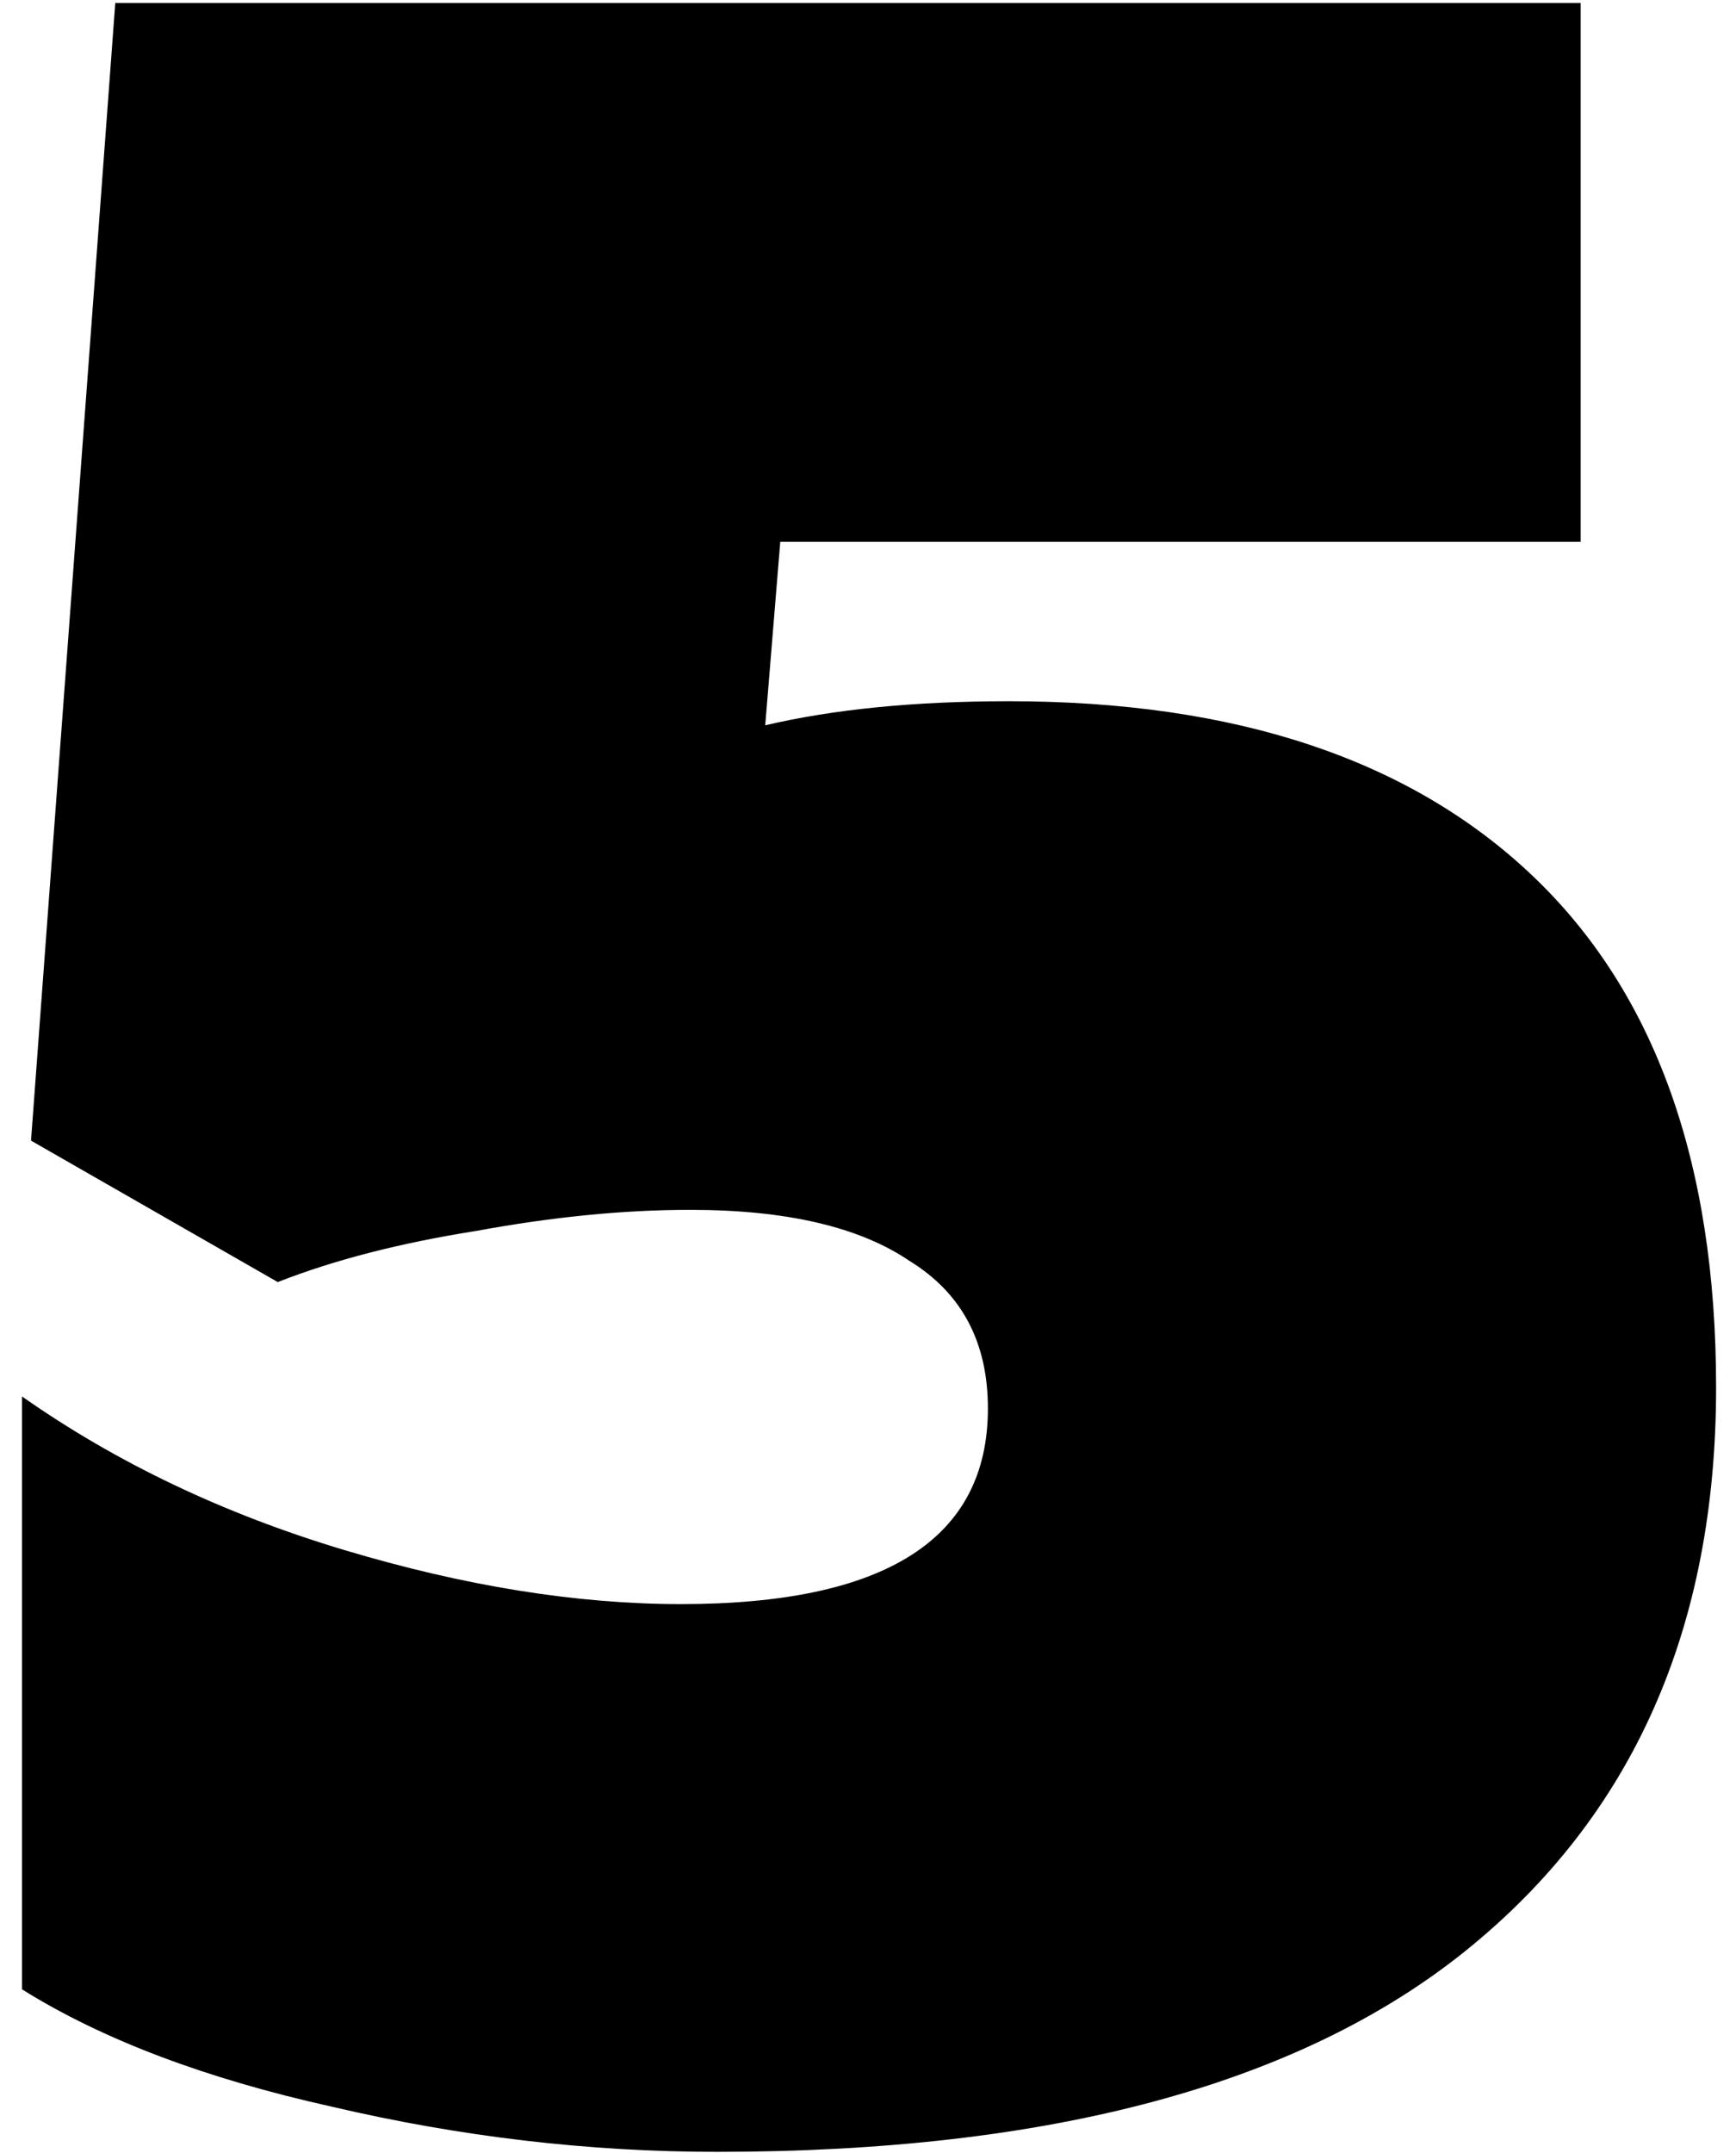
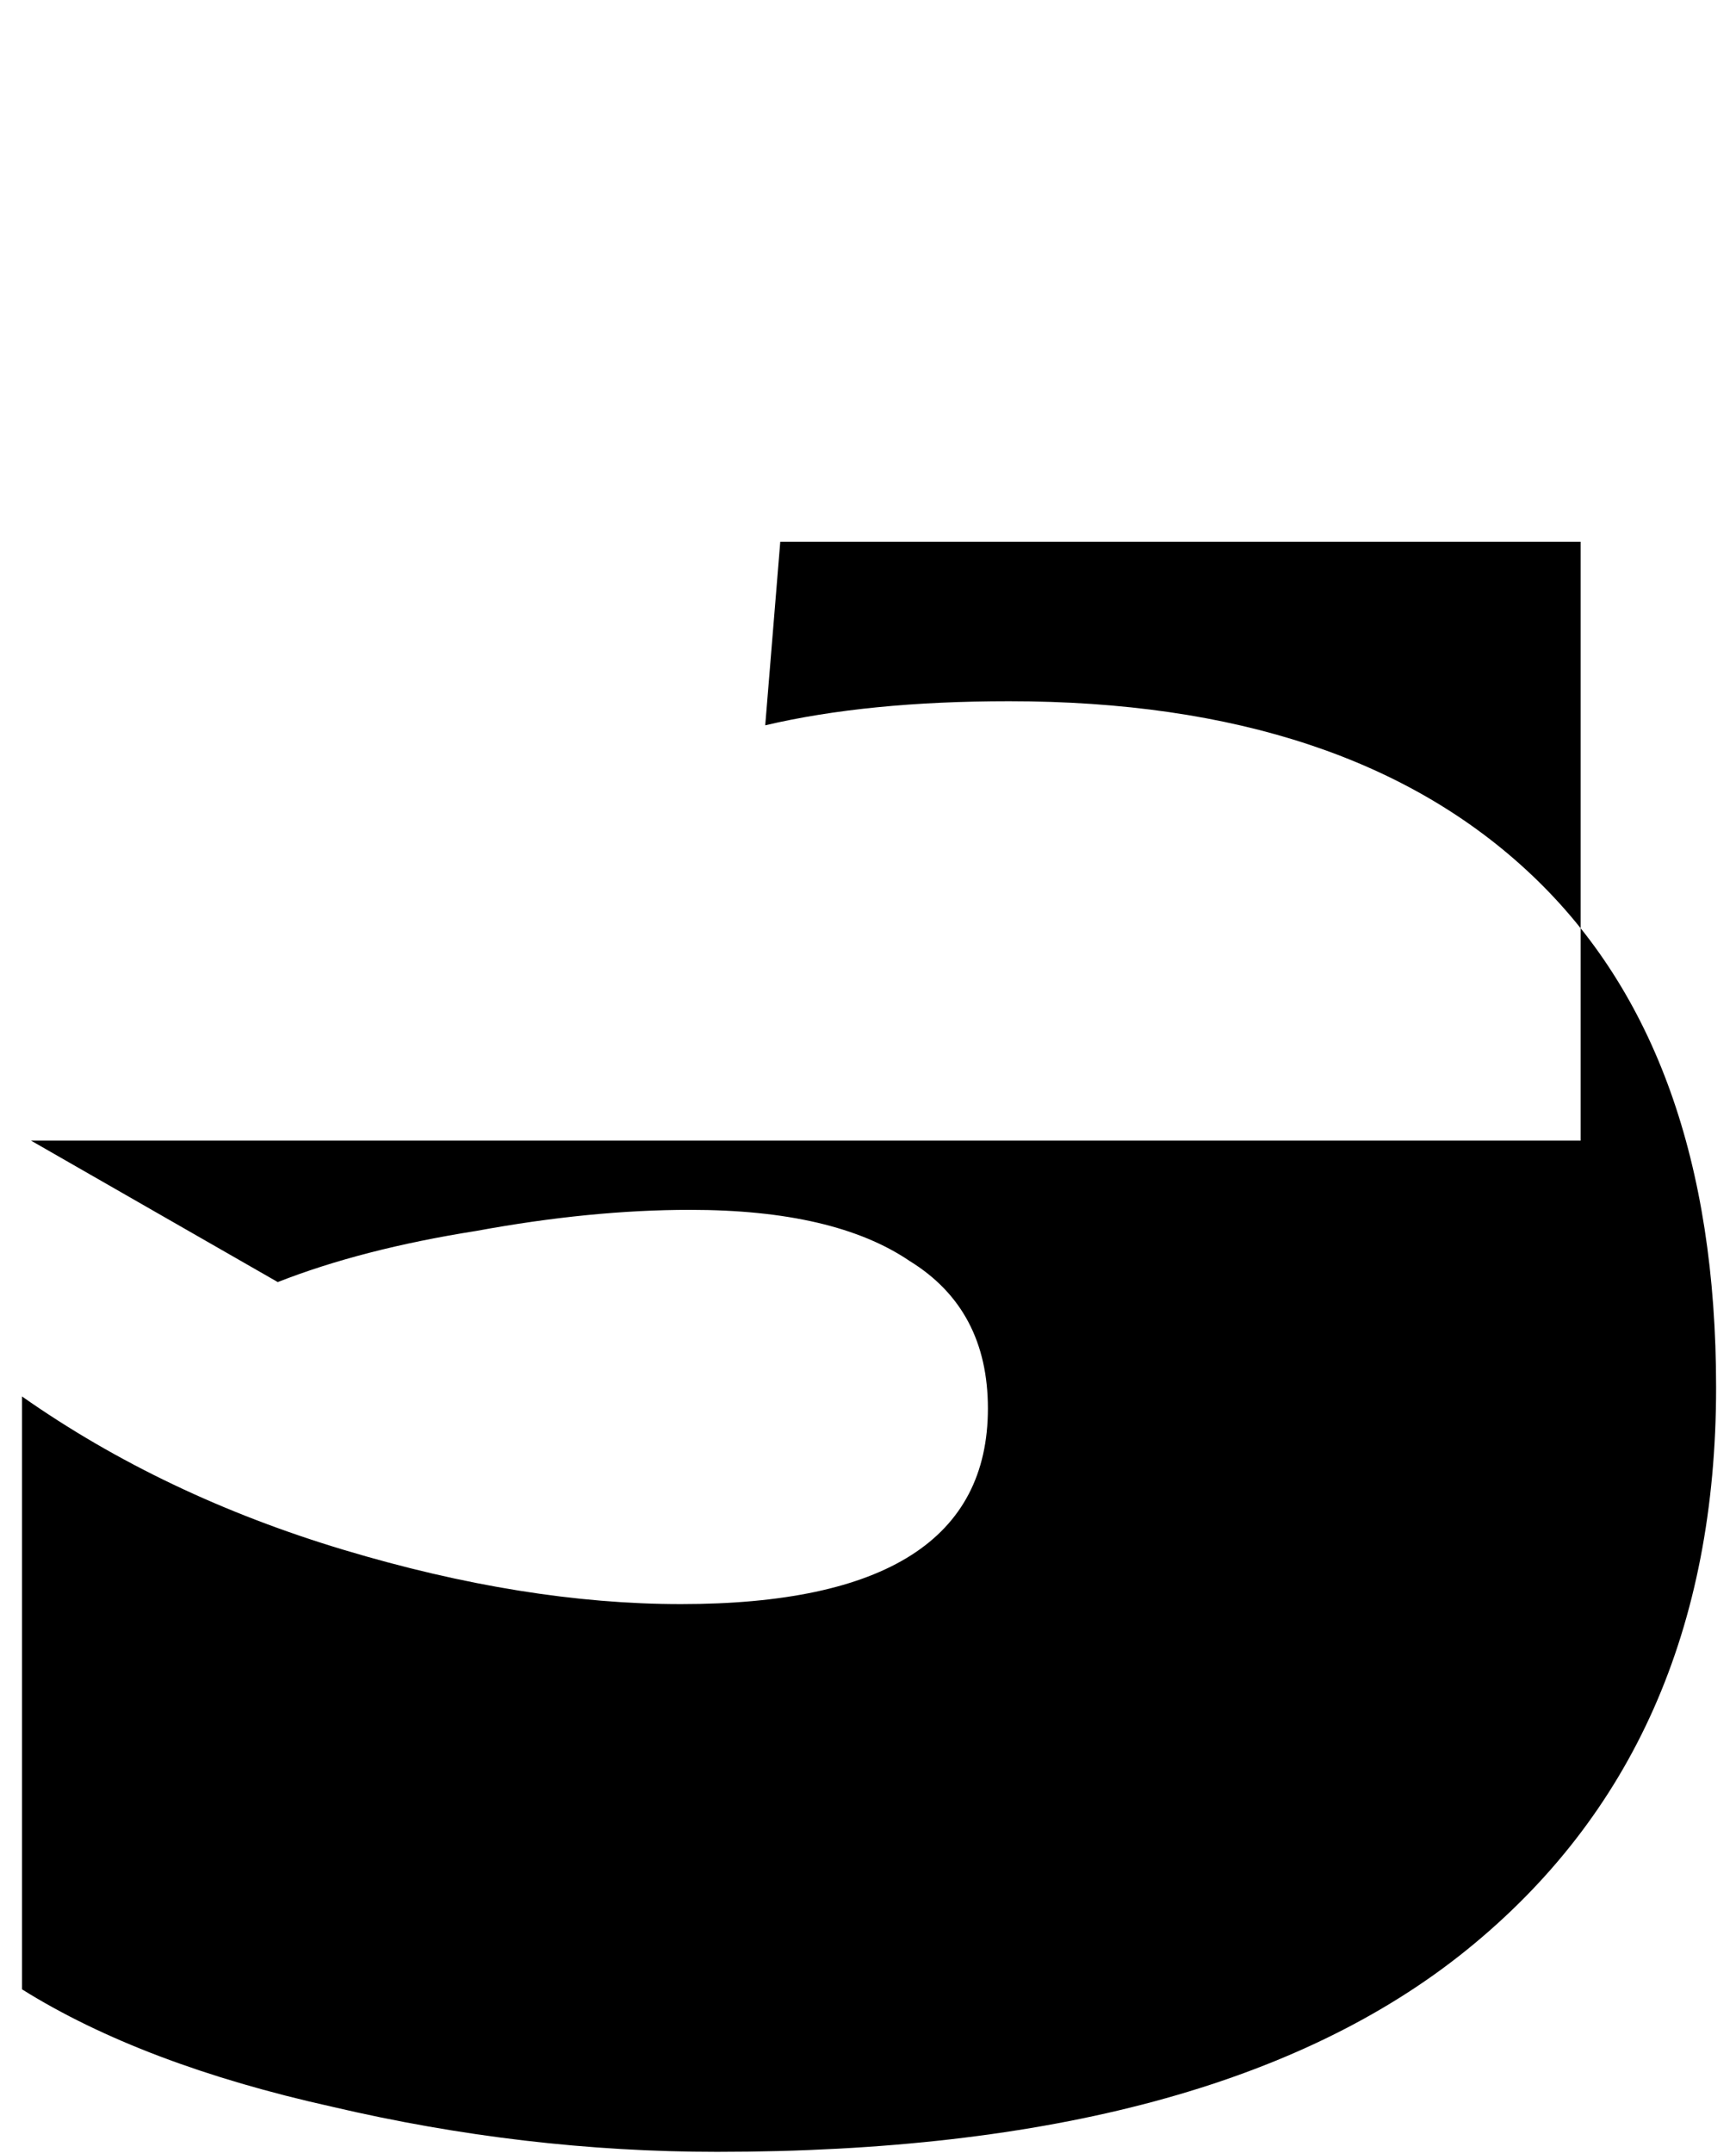
<svg xmlns="http://www.w3.org/2000/svg" width="75" height="93" viewBox="0 0 75 93" fill="none">
-   <path d="M30.98 92.95C25.433 92.95 19.887 92.3 14.34 91C8.88 89.787 4.417 88.097 0.95 85.93V60.32C5.023 63.18 9.66 65.39 14.86 66.95C20.06 68.51 24.913 69.29 29.42 69.29C38.26 69.29 42.68 66.473 42.68 60.84C42.68 57.98 41.553 55.857 39.3 54.47C37.133 52.997 33.97 52.26 29.81 52.26C26.95 52.26 23.873 52.563 20.58 53.17C17.287 53.69 14.427 54.427 12 55.38L1.34 49.27L4.98 0.13H68.29V23.4H33.71L33.06 31.33C36.007 30.637 39.517 30.29 43.59 30.29C53.383 30.29 60.923 32.803 66.21 37.83C71.497 42.857 74.14 50.223 74.14 59.93C74.14 70.33 70.543 78.433 63.35 84.24C56.157 90.047 45.367 92.95 30.98 92.95Z" fill="black" />
+   <path d="M30.98 92.95C25.433 92.95 19.887 92.3 14.34 91C8.88 89.787 4.417 88.097 0.95 85.93V60.32C5.023 63.18 9.66 65.39 14.86 66.95C20.06 68.51 24.913 69.29 29.42 69.29C38.26 69.29 42.68 66.473 42.68 60.84C42.68 57.98 41.553 55.857 39.3 54.47C37.133 52.997 33.97 52.26 29.81 52.26C26.95 52.26 23.873 52.563 20.58 53.17C17.287 53.69 14.427 54.427 12 55.38L1.34 49.27H68.29V23.4H33.71L33.06 31.33C36.007 30.637 39.517 30.29 43.59 30.29C53.383 30.29 60.923 32.803 66.21 37.83C71.497 42.857 74.14 50.223 74.14 59.93C74.14 70.33 70.543 78.433 63.35 84.24C56.157 90.047 45.367 92.95 30.98 92.95Z" fill="black" />
</svg>